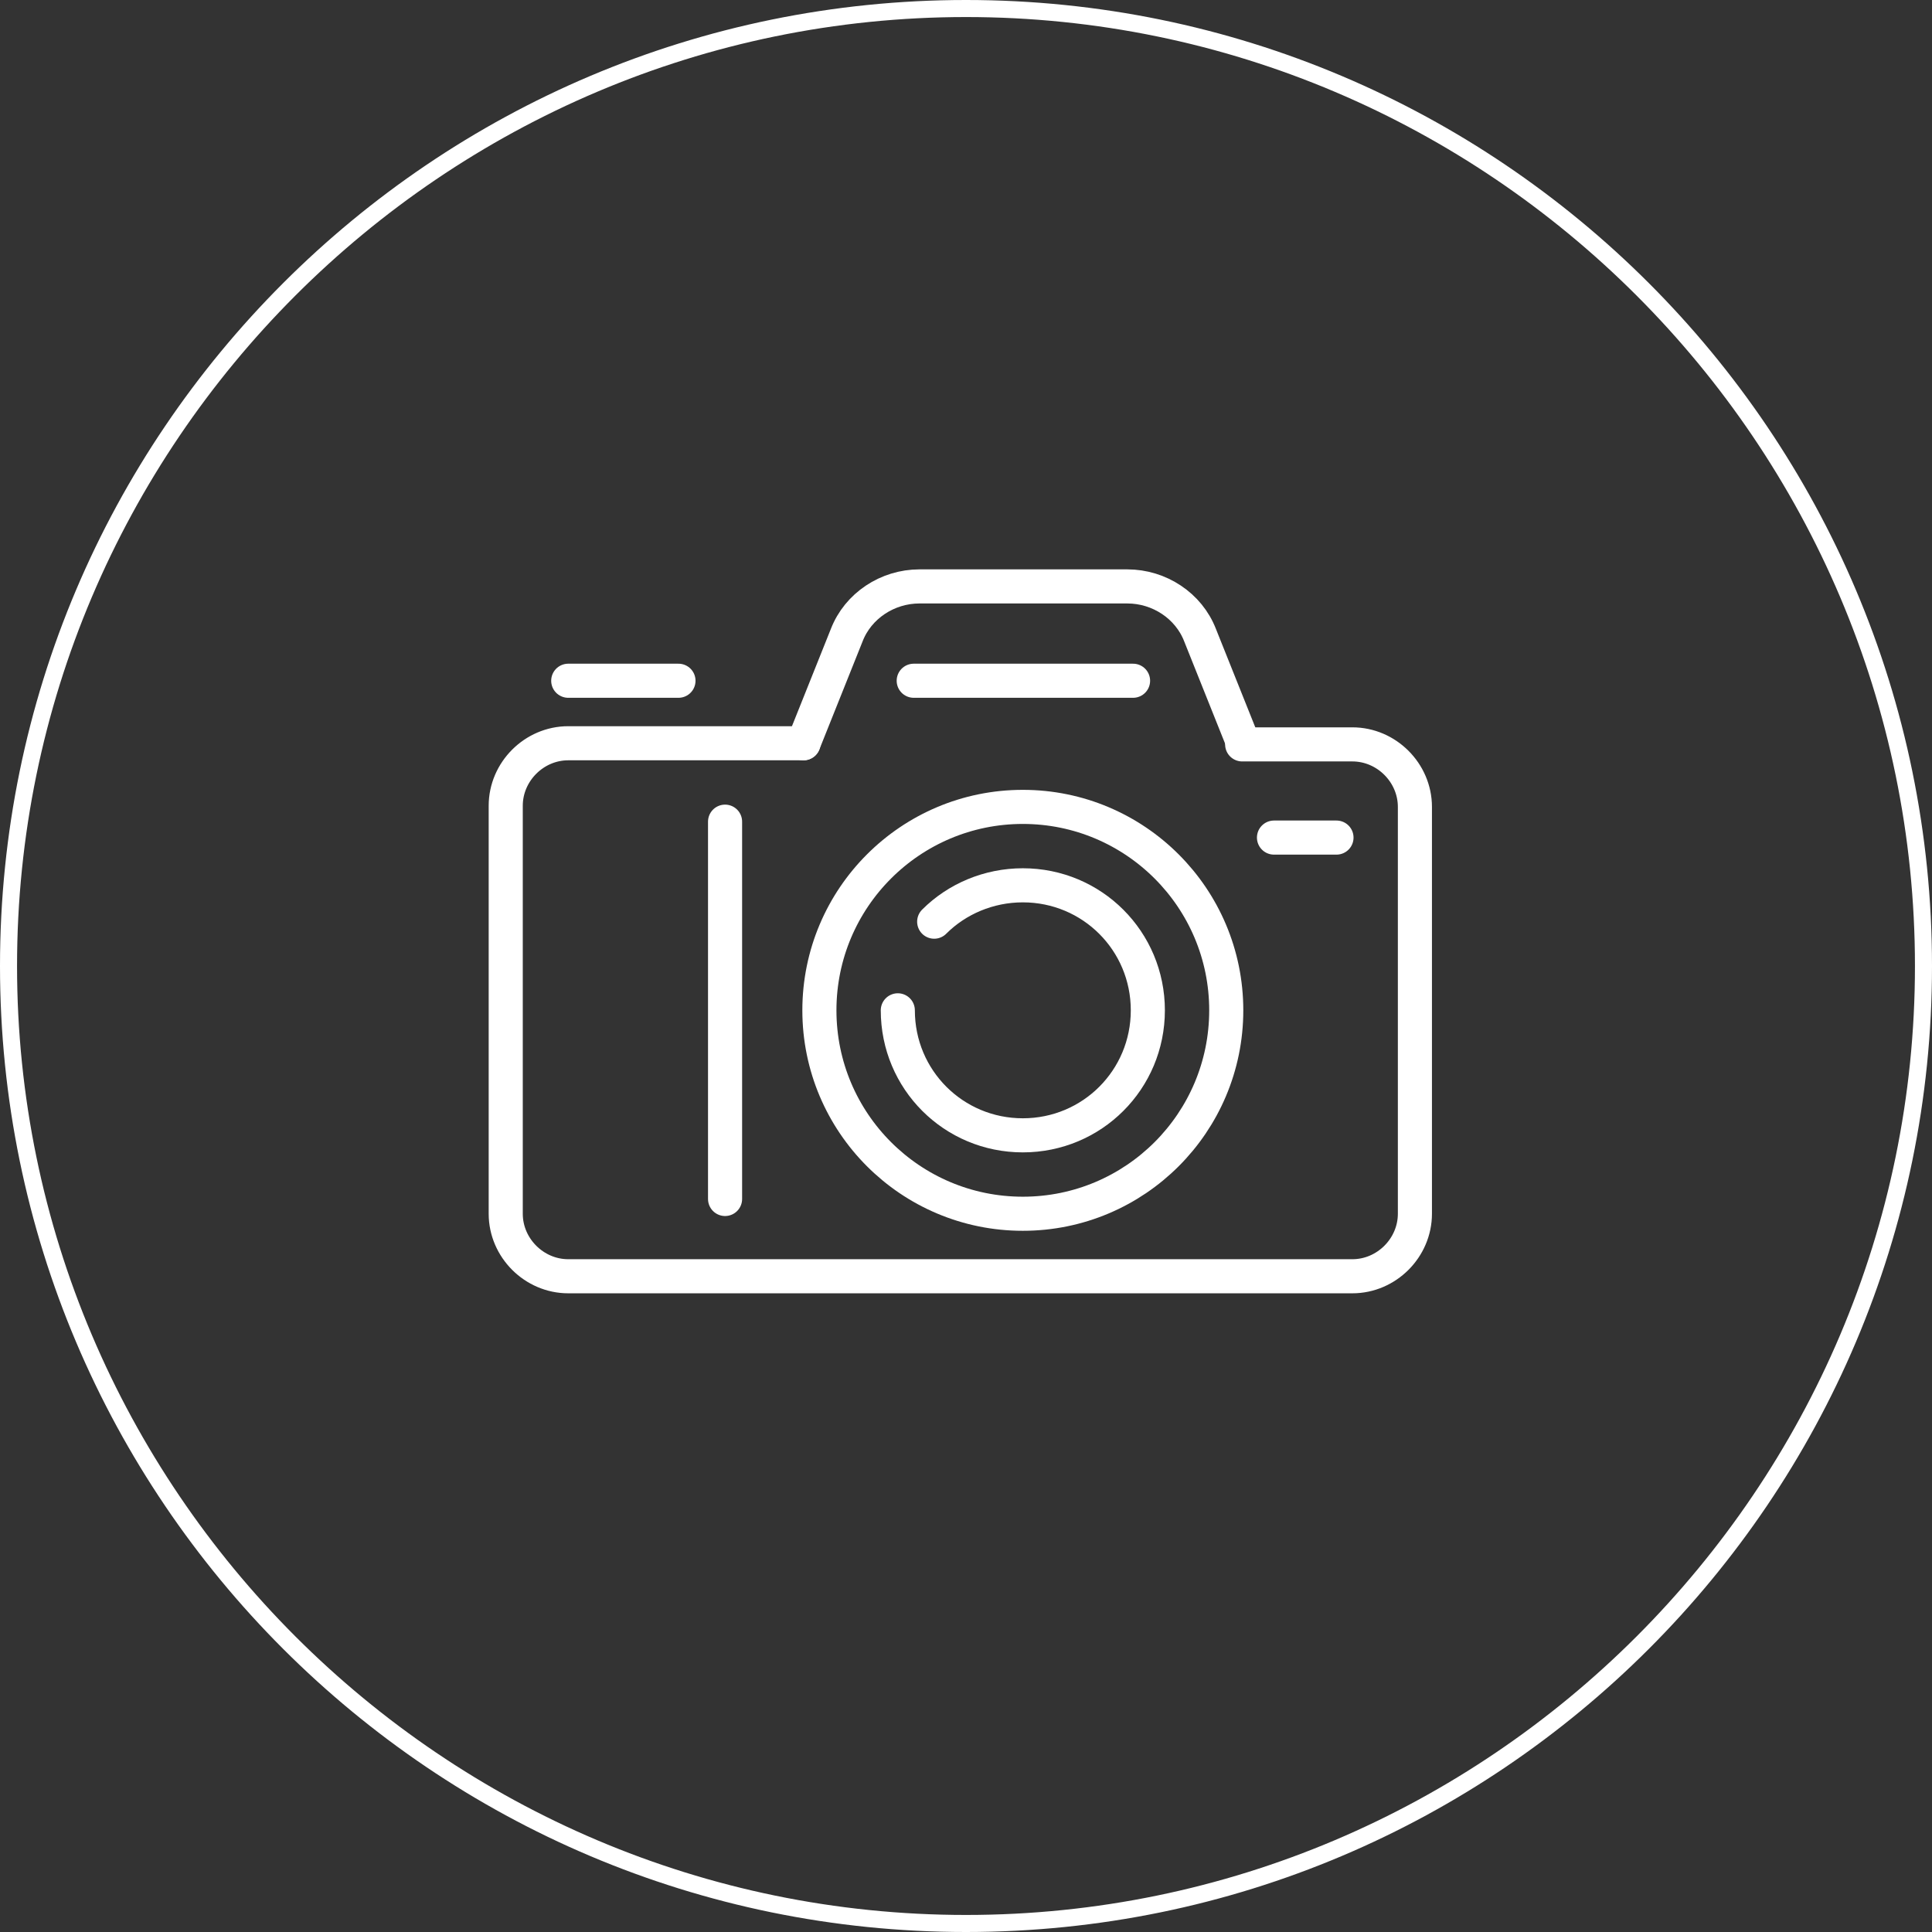
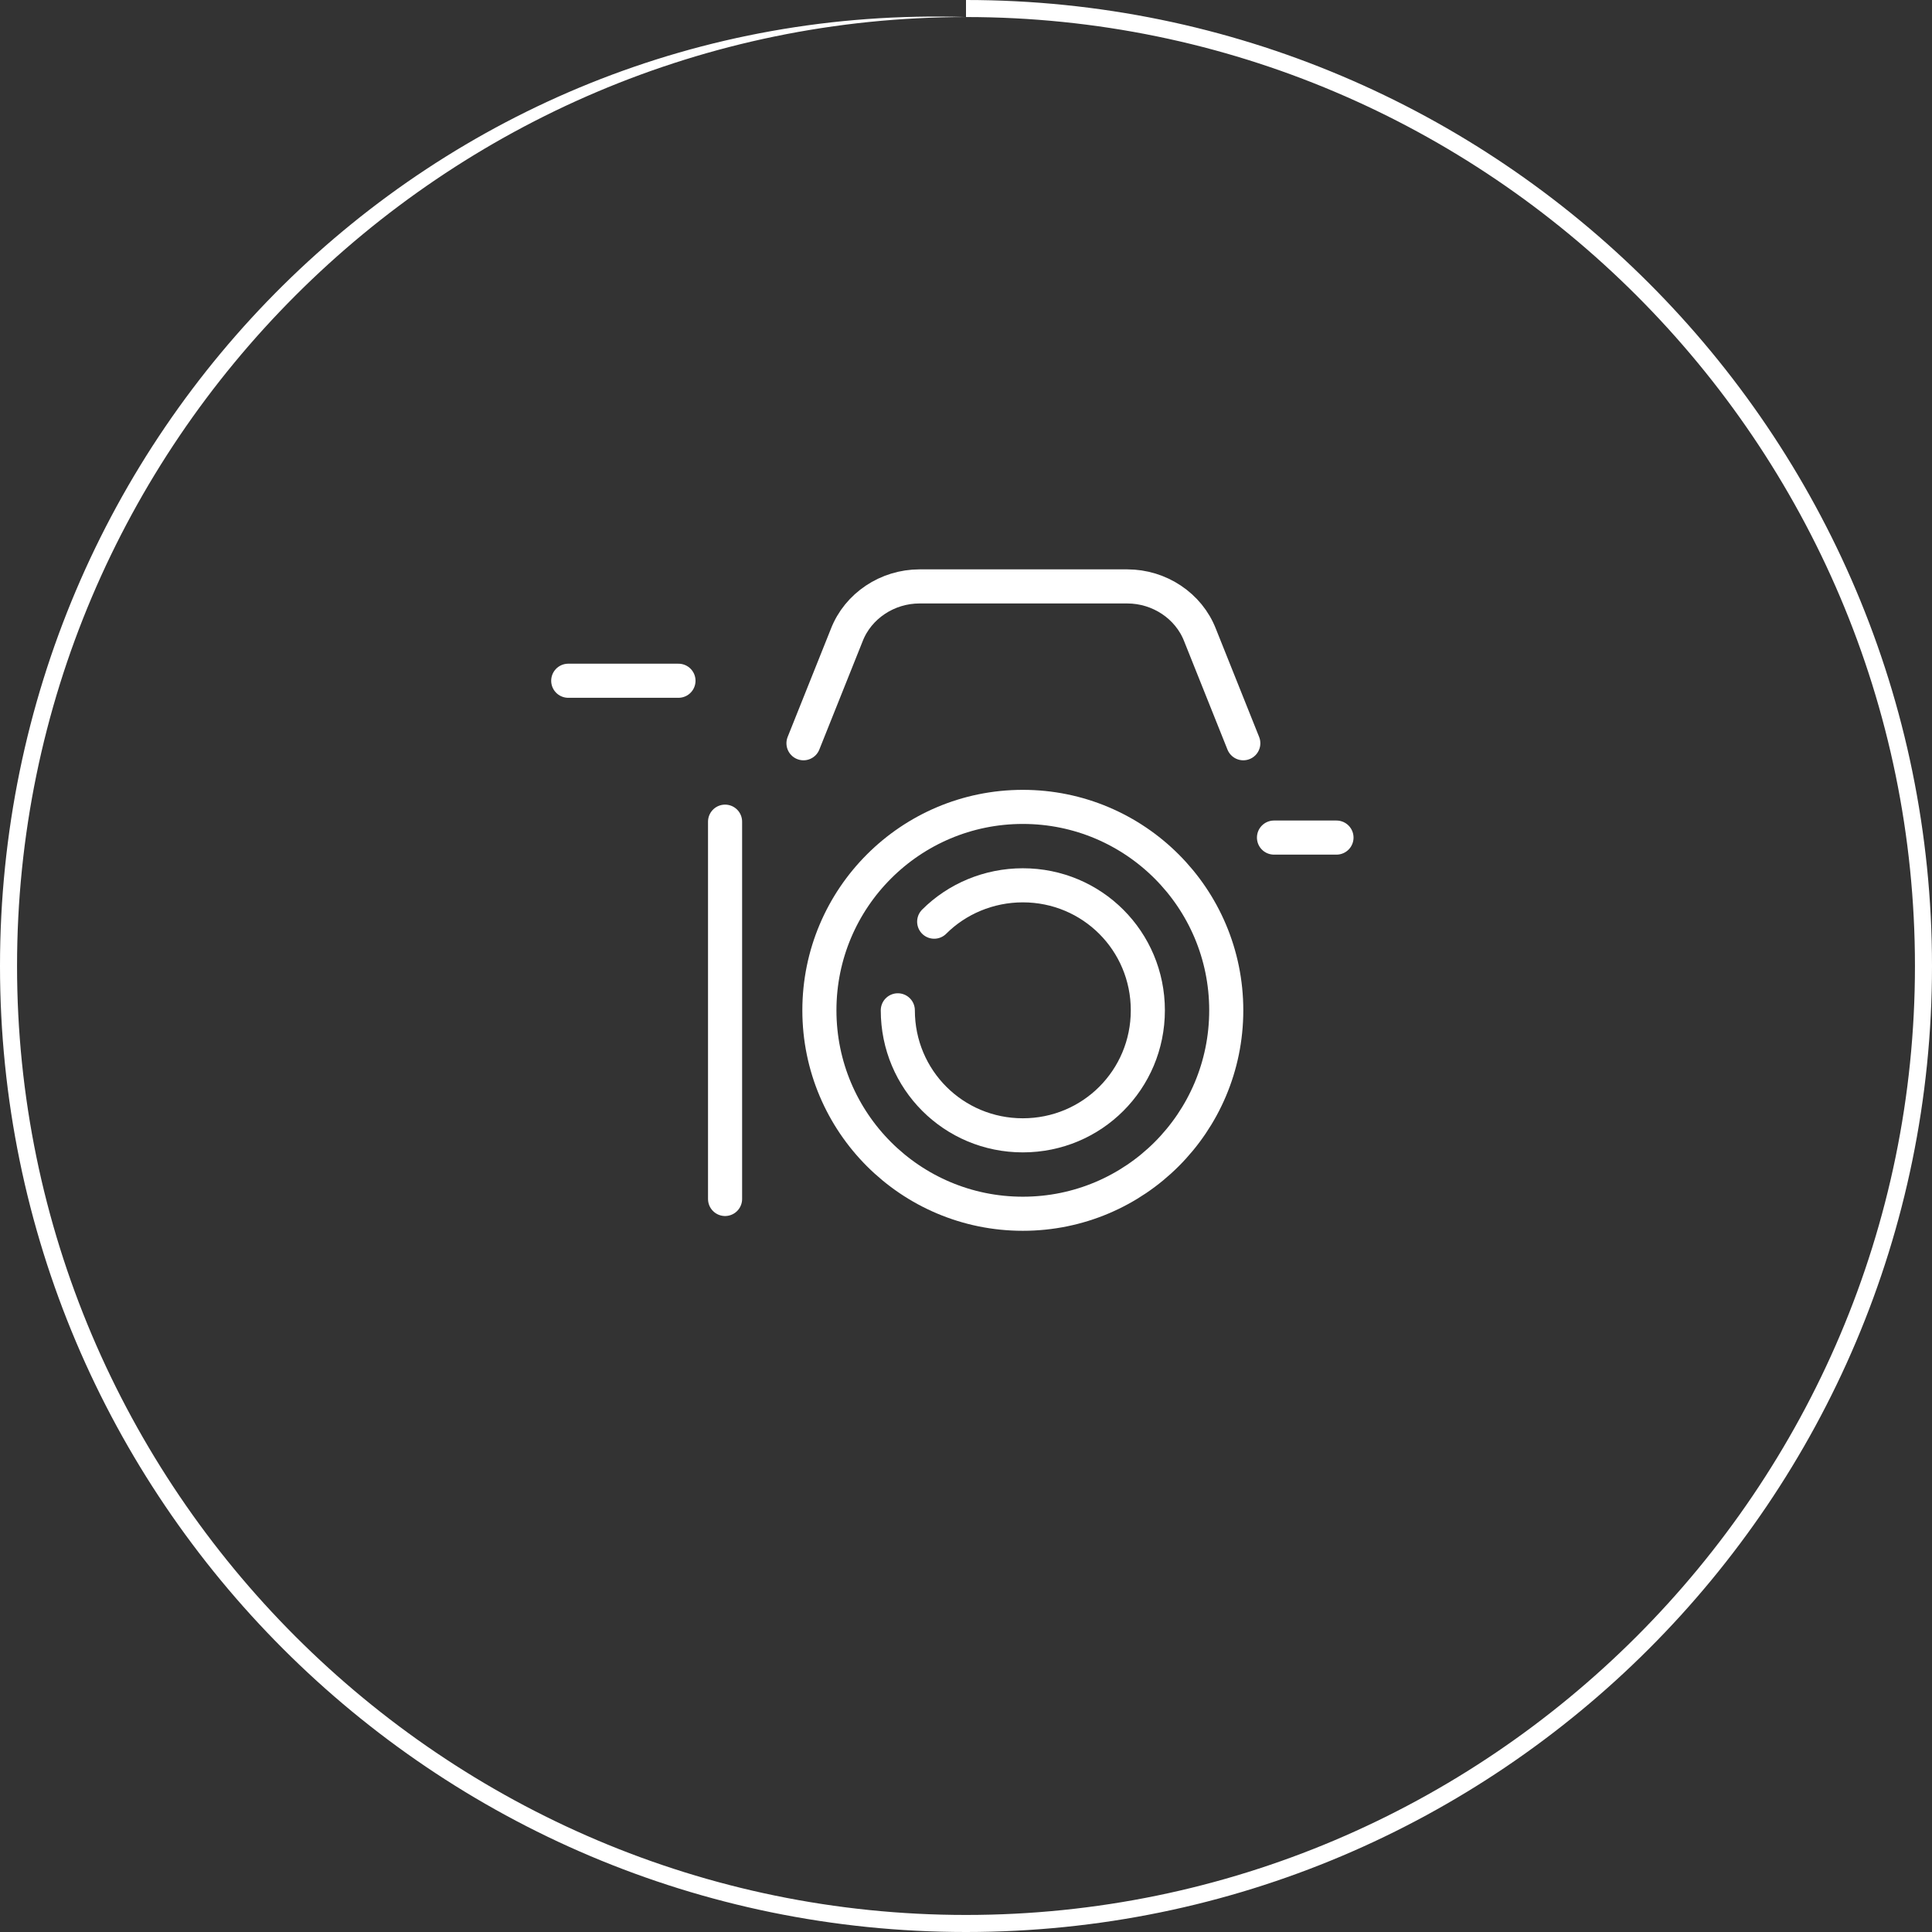
<svg xmlns="http://www.w3.org/2000/svg" version="1.1" id="レイヤー_1" x="0px" y="0px" width="170px" height="170px" viewBox="0 0 170 170" style="enable-background:new 0 0 170 170;" xml:space="preserve">
  <rect x="0" y="0" width="170" height="170" fill="#333333" stroke="none" />
  <style type="text/css">
	.st0{fill:#FFFFFF;}
	.st1{fill:none;stroke:#FFFFFF;stroke-width:3;stroke-linecap:round;stroke-linejoin:round;stroke-miterlimit:10;}
</style>
  <g>
-     <path class="st0" d="M85,1.5c46,0,83.5,37.5,83.5,83.5S131,168.5,85,168.5S1.5,131,1.5,85S39,1.5,85,1.5 M85,0C38.1,0,0,38.1,0,85   s38.1,85,85,85s85-38.1,85-85S131.9,0,85,0L85,0z" />
+     <path class="st0" d="M85,1.5c46,0,83.5,37.5,83.5,83.5S131,168.5,85,168.5S1.5,131,1.5,85S39,1.5,85,1.5 C38.1,0,0,38.1,0,85   s38.1,85,85,85s85-38.1,85-85S131.9,0,85,0L85,0z" />
  </g>
  <g>
    <circle class="st1" cx="90" cy="88.9" r="17.9" />
-     <path class="st1" d="M70.7,65.4H50c-3,0-5.5,2.5-5.5,5.5v35.9c0,3,2.5,5.5,5.5,5.5h69c3,0,5.5-2.5,5.5-5.5V71c0-3-2.5-5.5-5.5-5.5   h-9.7" />
    <line class="st1" x1="112.1" y1="73.7" x2="117.6" y2="73.7" />
    <line class="st1" x1="59.7" y1="59.9" x2="50" y2="59.9" />
    <path class="st1" d="M70.7,65.4l3.8-9.5c1-2.6,3.6-4.3,6.4-4.3h18.3c2.8,0,5.4,1.7,6.4,4.3l3.8,9.5" />
-     <line class="st1" x1="80.4" y1="59.9" x2="99.7" y2="59.9" />
    <line class="st1" x1="63.8" y1="72.3" x2="63.8" y2="105.5" />
    <g>
      <path class="st1" d="M79,88.9c0,6.1,4.9,11,11,11c6.1,0,11-4.9,11-11c0-6.1-4.9-11-11-11c-3,0-5.8,1.2-7.8,3.2" />
    </g>
  </g>
</svg>